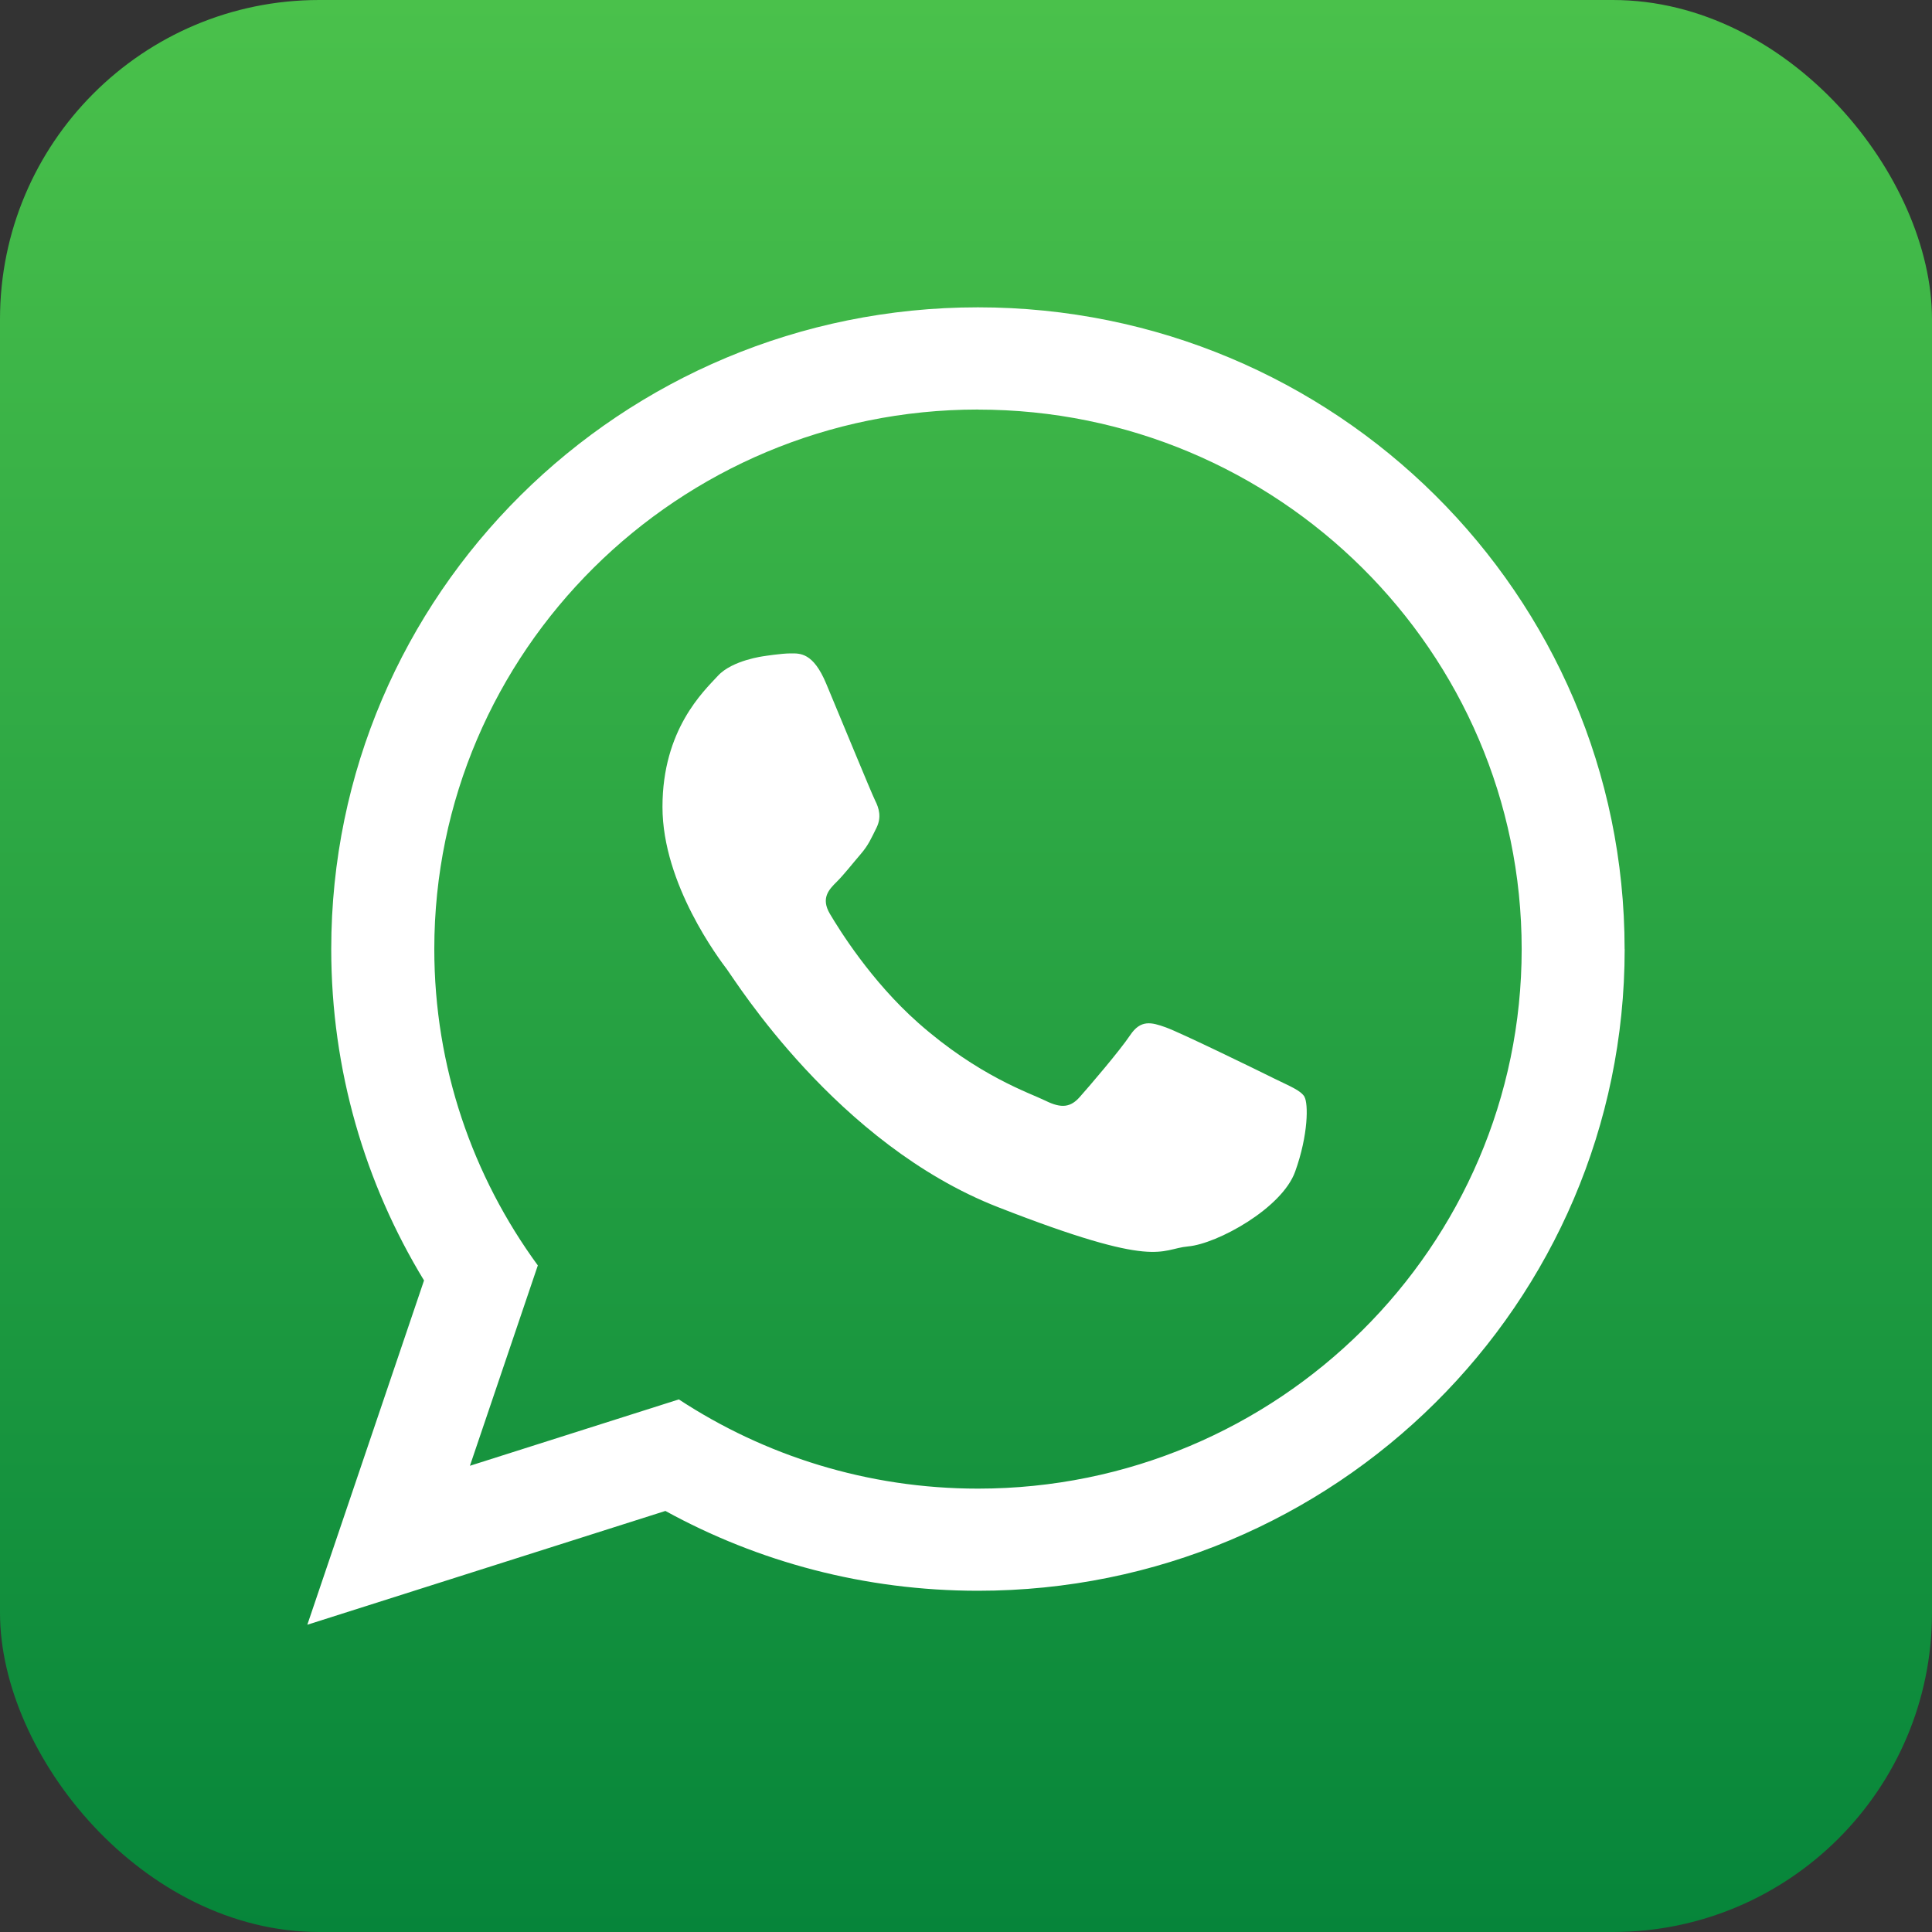
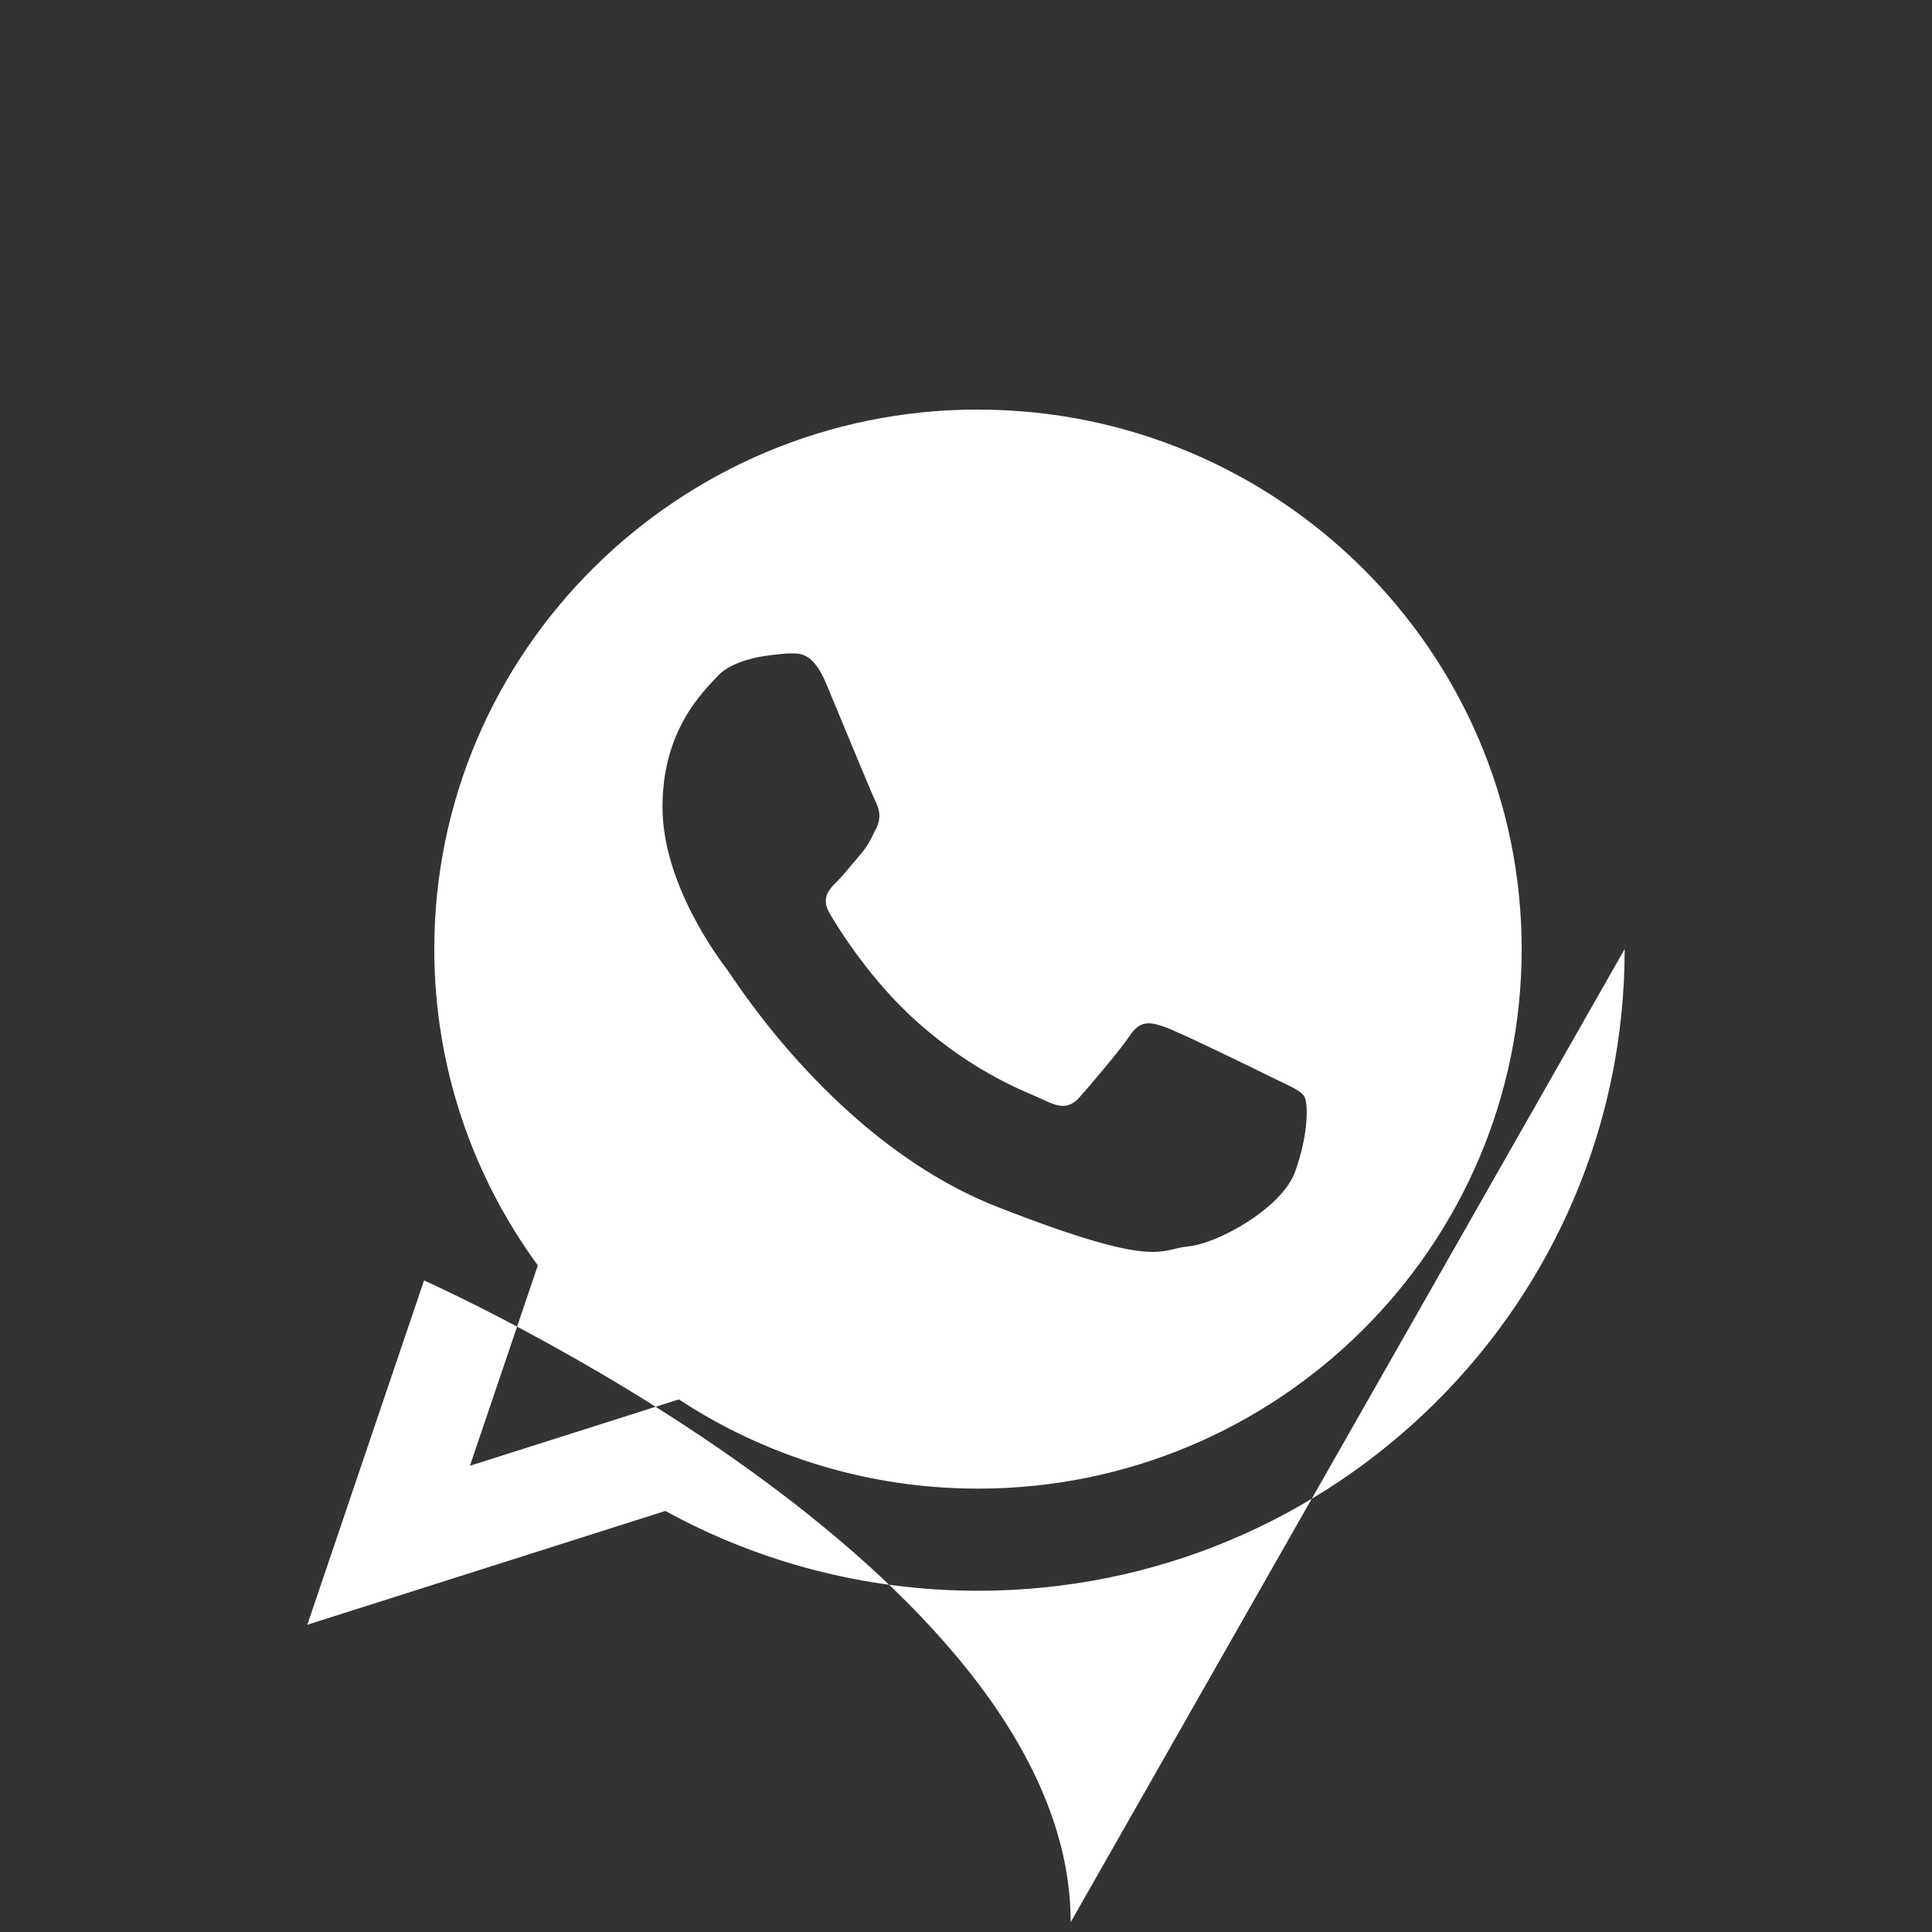
<svg xmlns="http://www.w3.org/2000/svg" id="_Слой_2" data-name="Слой 2" viewBox="0 0 291.69 291.69">
  <rect x="0" y="0" width="291.69" height="291.69" fill="#333333" stroke="none" />
  <defs>
    <style> .cls-1 { fill: url(#Degradado_sin_nombre_13); } .cls-1, .cls-2 { stroke-width: 0px; } .cls-2 { fill: #fff; fill-rule: evenodd; } </style>
    <linearGradient id="Degradado_sin_nombre_13" data-name="Degradado sin nombre 13" x1="145.84" y1="0" x2="145.84" y2="291.69" gradientUnits="userSpaceOnUse">
      <stop offset="0" stop-color="#4ac14b" />
      <stop offset="1" stop-color="#06853a" />
    </linearGradient>
  </defs>
  <g id="OBJECTS">
    <g>
-       <rect class="cls-1" width="291.69" height="291.69" rx="48.19" ry="48.19" />
-       <path class="cls-2" d="M245.29,143.29c0,53.5-43.71,96.88-97.63,96.88-17.12,0-33.21-4.37-47.2-12.05l-54.06,17.18,17.62-51.98c-8.89-14.6-14.01-31.73-14.01-50.03,0-53.51,43.71-96.89,97.64-96.89s97.63,43.38,97.63,96.89h0ZM147.66,61.83c-45.27,0-82.09,36.53-82.09,81.46,0,17.81,5.8,34.32,15.63,47.76l-10.25,30.25,31.54-10.02c12.96,8.5,28.49,13.47,45.17,13.47,45.26,0,82.08-36.54,82.08-81.45s-36.83-81.46-82.08-81.46h0ZM196.96,165.6c-.6-.99-2.2-1.59-4.59-2.77-2.39-1.19-14.17-6.94-16.36-7.72-2.19-.79-3.8-1.19-5.38,1.18-1.6,2.38-6.18,7.73-7.59,9.31-1.39,1.59-2.78,1.78-5.18.59-2.4-1.18-10.11-3.7-19.25-11.78-7.11-6.3-11.91-14.07-13.32-16.45-1.39-2.37-.14-3.66,1.05-4.84,1.08-1.07,2.4-2.77,3.59-4.15,1.2-1.39,1.6-2.39,2.39-3.97.8-1.59.4-2.97-.2-4.15-.59-1.19-5.38-12.87-7.38-17.63-1.98-4.75-3.98-4.57-5.38-4.57s-3.98.41-3.98.41c0,0-4.8.59-6.99,2.97-2.19,2.37-8.37,8.12-8.37,19.8s8.57,22.98,9.76,24.56c1.2,1.59,16.55,26.35,40.89,35.86,24.33,9.51,24.33,6.33,28.72,5.93,4.38-.39,14.16-5.74,16.15-11.29,2-5.55,2-10.3,1.4-11.29h0Z" />
+       <path class="cls-2" d="M245.29,143.29c0,53.5-43.71,96.88-97.63,96.88-17.12,0-33.21-4.37-47.2-12.05l-54.06,17.18,17.62-51.98s97.63,43.38,97.63,96.89h0ZM147.66,61.83c-45.27,0-82.09,36.53-82.09,81.46,0,17.81,5.8,34.32,15.63,47.76l-10.25,30.25,31.54-10.02c12.96,8.5,28.49,13.47,45.17,13.47,45.26,0,82.08-36.54,82.08-81.45s-36.83-81.46-82.08-81.46h0ZM196.96,165.6c-.6-.99-2.2-1.59-4.59-2.77-2.39-1.19-14.17-6.94-16.36-7.72-2.19-.79-3.8-1.19-5.38,1.18-1.6,2.38-6.18,7.73-7.59,9.31-1.39,1.59-2.78,1.78-5.18.59-2.4-1.18-10.11-3.7-19.25-11.78-7.11-6.3-11.91-14.07-13.32-16.45-1.39-2.37-.14-3.66,1.05-4.84,1.08-1.07,2.4-2.77,3.59-4.15,1.2-1.39,1.6-2.39,2.39-3.97.8-1.59.4-2.97-.2-4.15-.59-1.19-5.38-12.87-7.38-17.63-1.98-4.75-3.98-4.57-5.38-4.57s-3.98.41-3.98.41c0,0-4.8.59-6.99,2.97-2.19,2.37-8.37,8.12-8.37,19.8s8.57,22.98,9.76,24.56c1.2,1.59,16.55,26.35,40.89,35.86,24.33,9.51,24.33,6.33,28.72,5.93,4.38-.39,14.16-5.74,16.15-11.29,2-5.55,2-10.3,1.4-11.29h0Z" />
    </g>
  </g>
</svg>